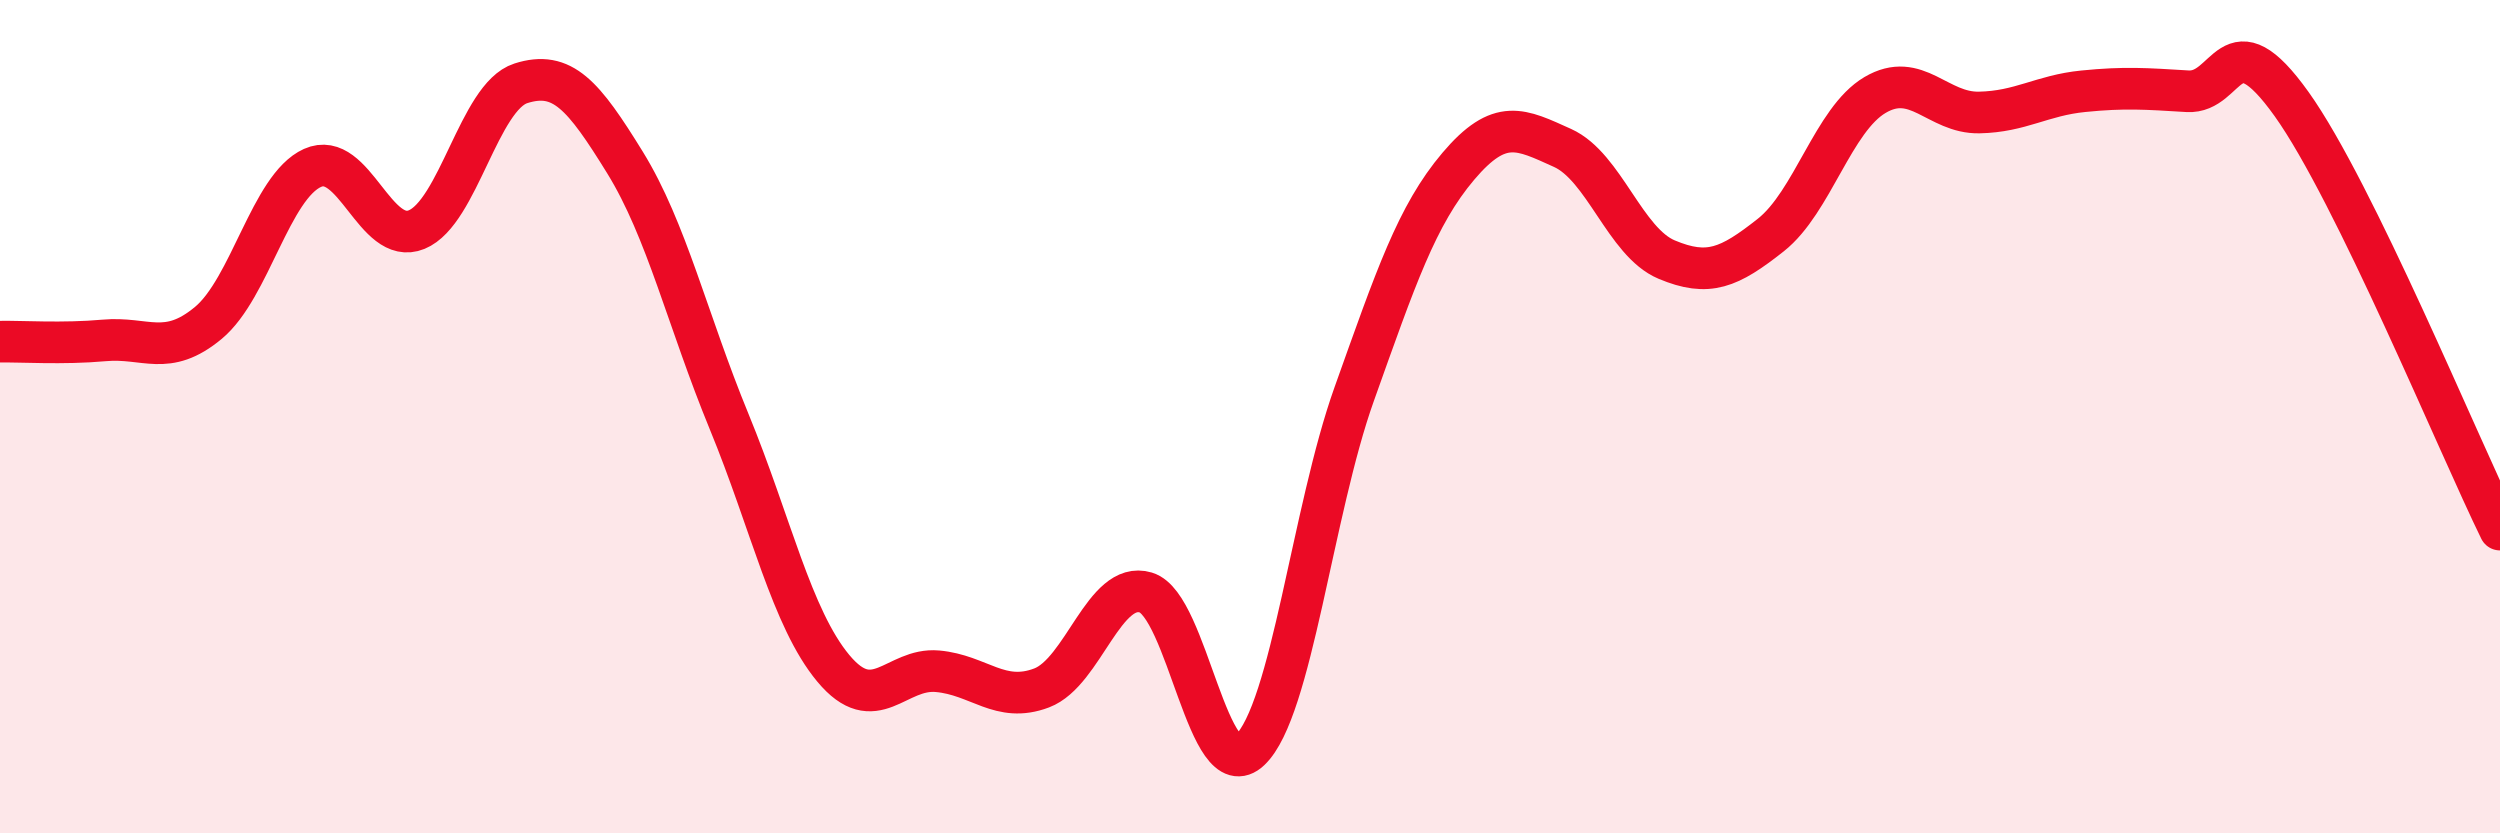
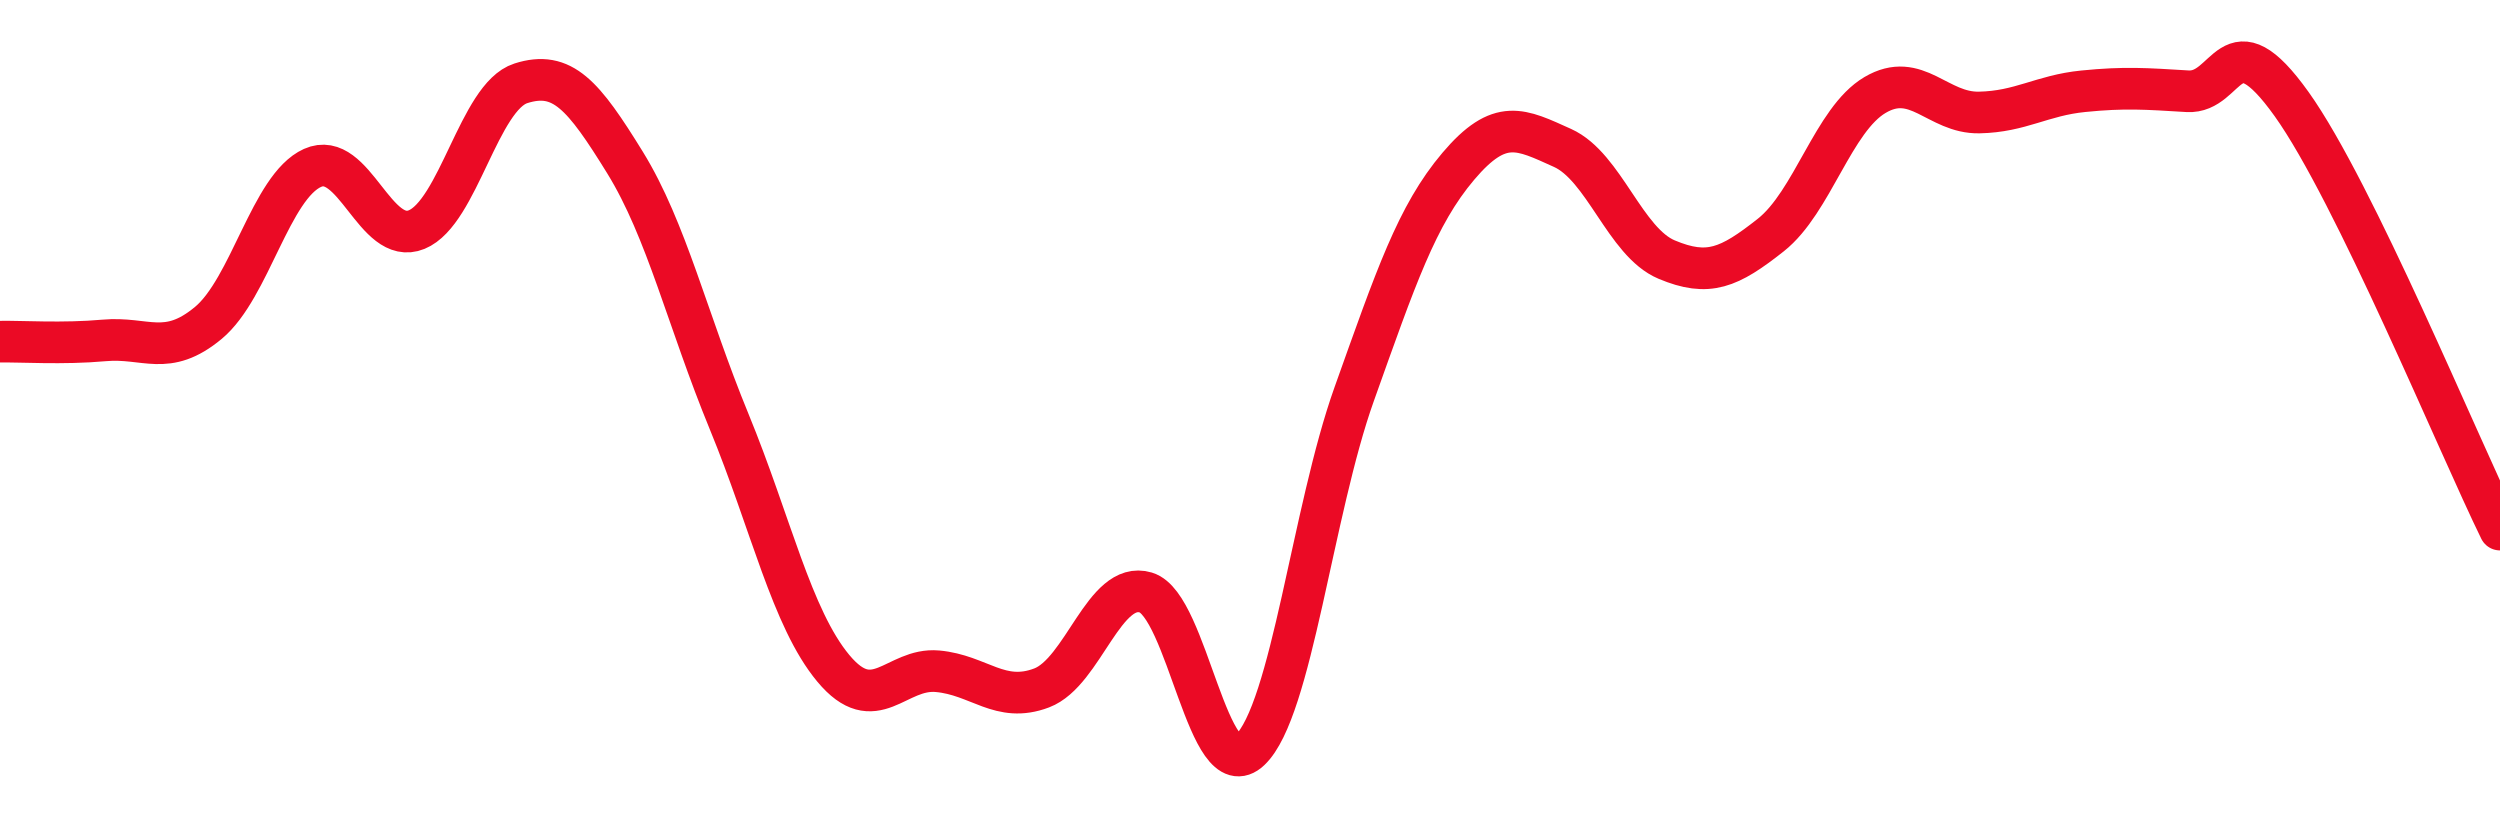
<svg xmlns="http://www.w3.org/2000/svg" width="60" height="20" viewBox="0 0 60 20">
-   <path d="M 0,8.2 C 0.5,8.19 1.5,8.26 2.5,8.17 C 3.5,8.08 4,8.58 5,7.75 C 6,6.92 6.5,4.48 7.5,4.03 C 8.5,3.58 9,5.92 10,5.51 C 11,5.1 11.5,2.32 12.5,2 C 13.5,1.68 14,2.28 15,3.9 C 16,5.52 16.5,7.69 17.5,10.12 C 18.5,12.55 19,14.84 20,16.04 C 21,17.24 21.5,16.02 22.5,16.11 C 23.5,16.2 24,16.89 25,16.51 C 26,16.13 26.5,13.92 27.5,14.22 C 28.5,14.52 29,18.95 30,18 C 31,17.05 31.5,12.26 32.5,9.46 C 33.5,6.66 34,5.17 35,3.99 C 36,2.81 36.5,3.1 37.5,3.55 C 38.5,4 39,5.81 40,6.23 C 41,6.65 41.5,6.43 42.5,5.64 C 43.5,4.85 44,2.87 45,2.28 C 46,1.69 46.5,2.72 47.5,2.7 C 48.5,2.68 49,2.29 50,2.19 C 51,2.09 51.5,2.13 52.5,2.19 C 53.5,2.25 53.5,0.4 55,2.5 C 56.5,4.6 59,10.67 60,12.71L60 20L0 20Z" fill="#EB0A25" opacity="0.1" stroke-linecap="round" stroke-linejoin="round" />
  <path d="M 0,8.2 C 0.5,8.19 1.5,8.26 2.5,8.17 C 3.5,8.08 4,8.58 5,7.75 C 6,6.92 6.5,4.48 7.5,4.03 C 8.5,3.58 9,5.92 10,5.51 C 11,5.1 11.5,2.32 12.5,2 C 13.5,1.68 14,2.28 15,3.9 C 16,5.52 16.5,7.69 17.5,10.12 C 18.5,12.55 19,14.84 20,16.04 C 21,17.24 21.5,16.02 22.5,16.11 C 23.5,16.2 24,16.89 25,16.51 C 26,16.13 26.5,13.92 27.5,14.22 C 28.5,14.52 29,18.95 30,18 C 31,17.05 31.5,12.26 32.5,9.46 C 33.5,6.66 34,5.17 35,3.99 C 36,2.81 36.5,3.1 37.5,3.55 C 38.5,4 39,5.81 40,6.23 C 41,6.65 41.5,6.43 42.5,5.64 C 43.5,4.85 44,2.87 45,2.28 C 46,1.69 46.5,2.72 47.5,2.7 C 48.5,2.68 49,2.29 50,2.19 C 51,2.09 51.5,2.13 52.5,2.19 C 53.5,2.25 53.5,0.4 55,2.5 C 56.5,4.6 59,10.67 60,12.71" stroke="#EB0A25" stroke-width="1" fill="none" stroke-linecap="round" stroke-linejoin="round" />
</svg>